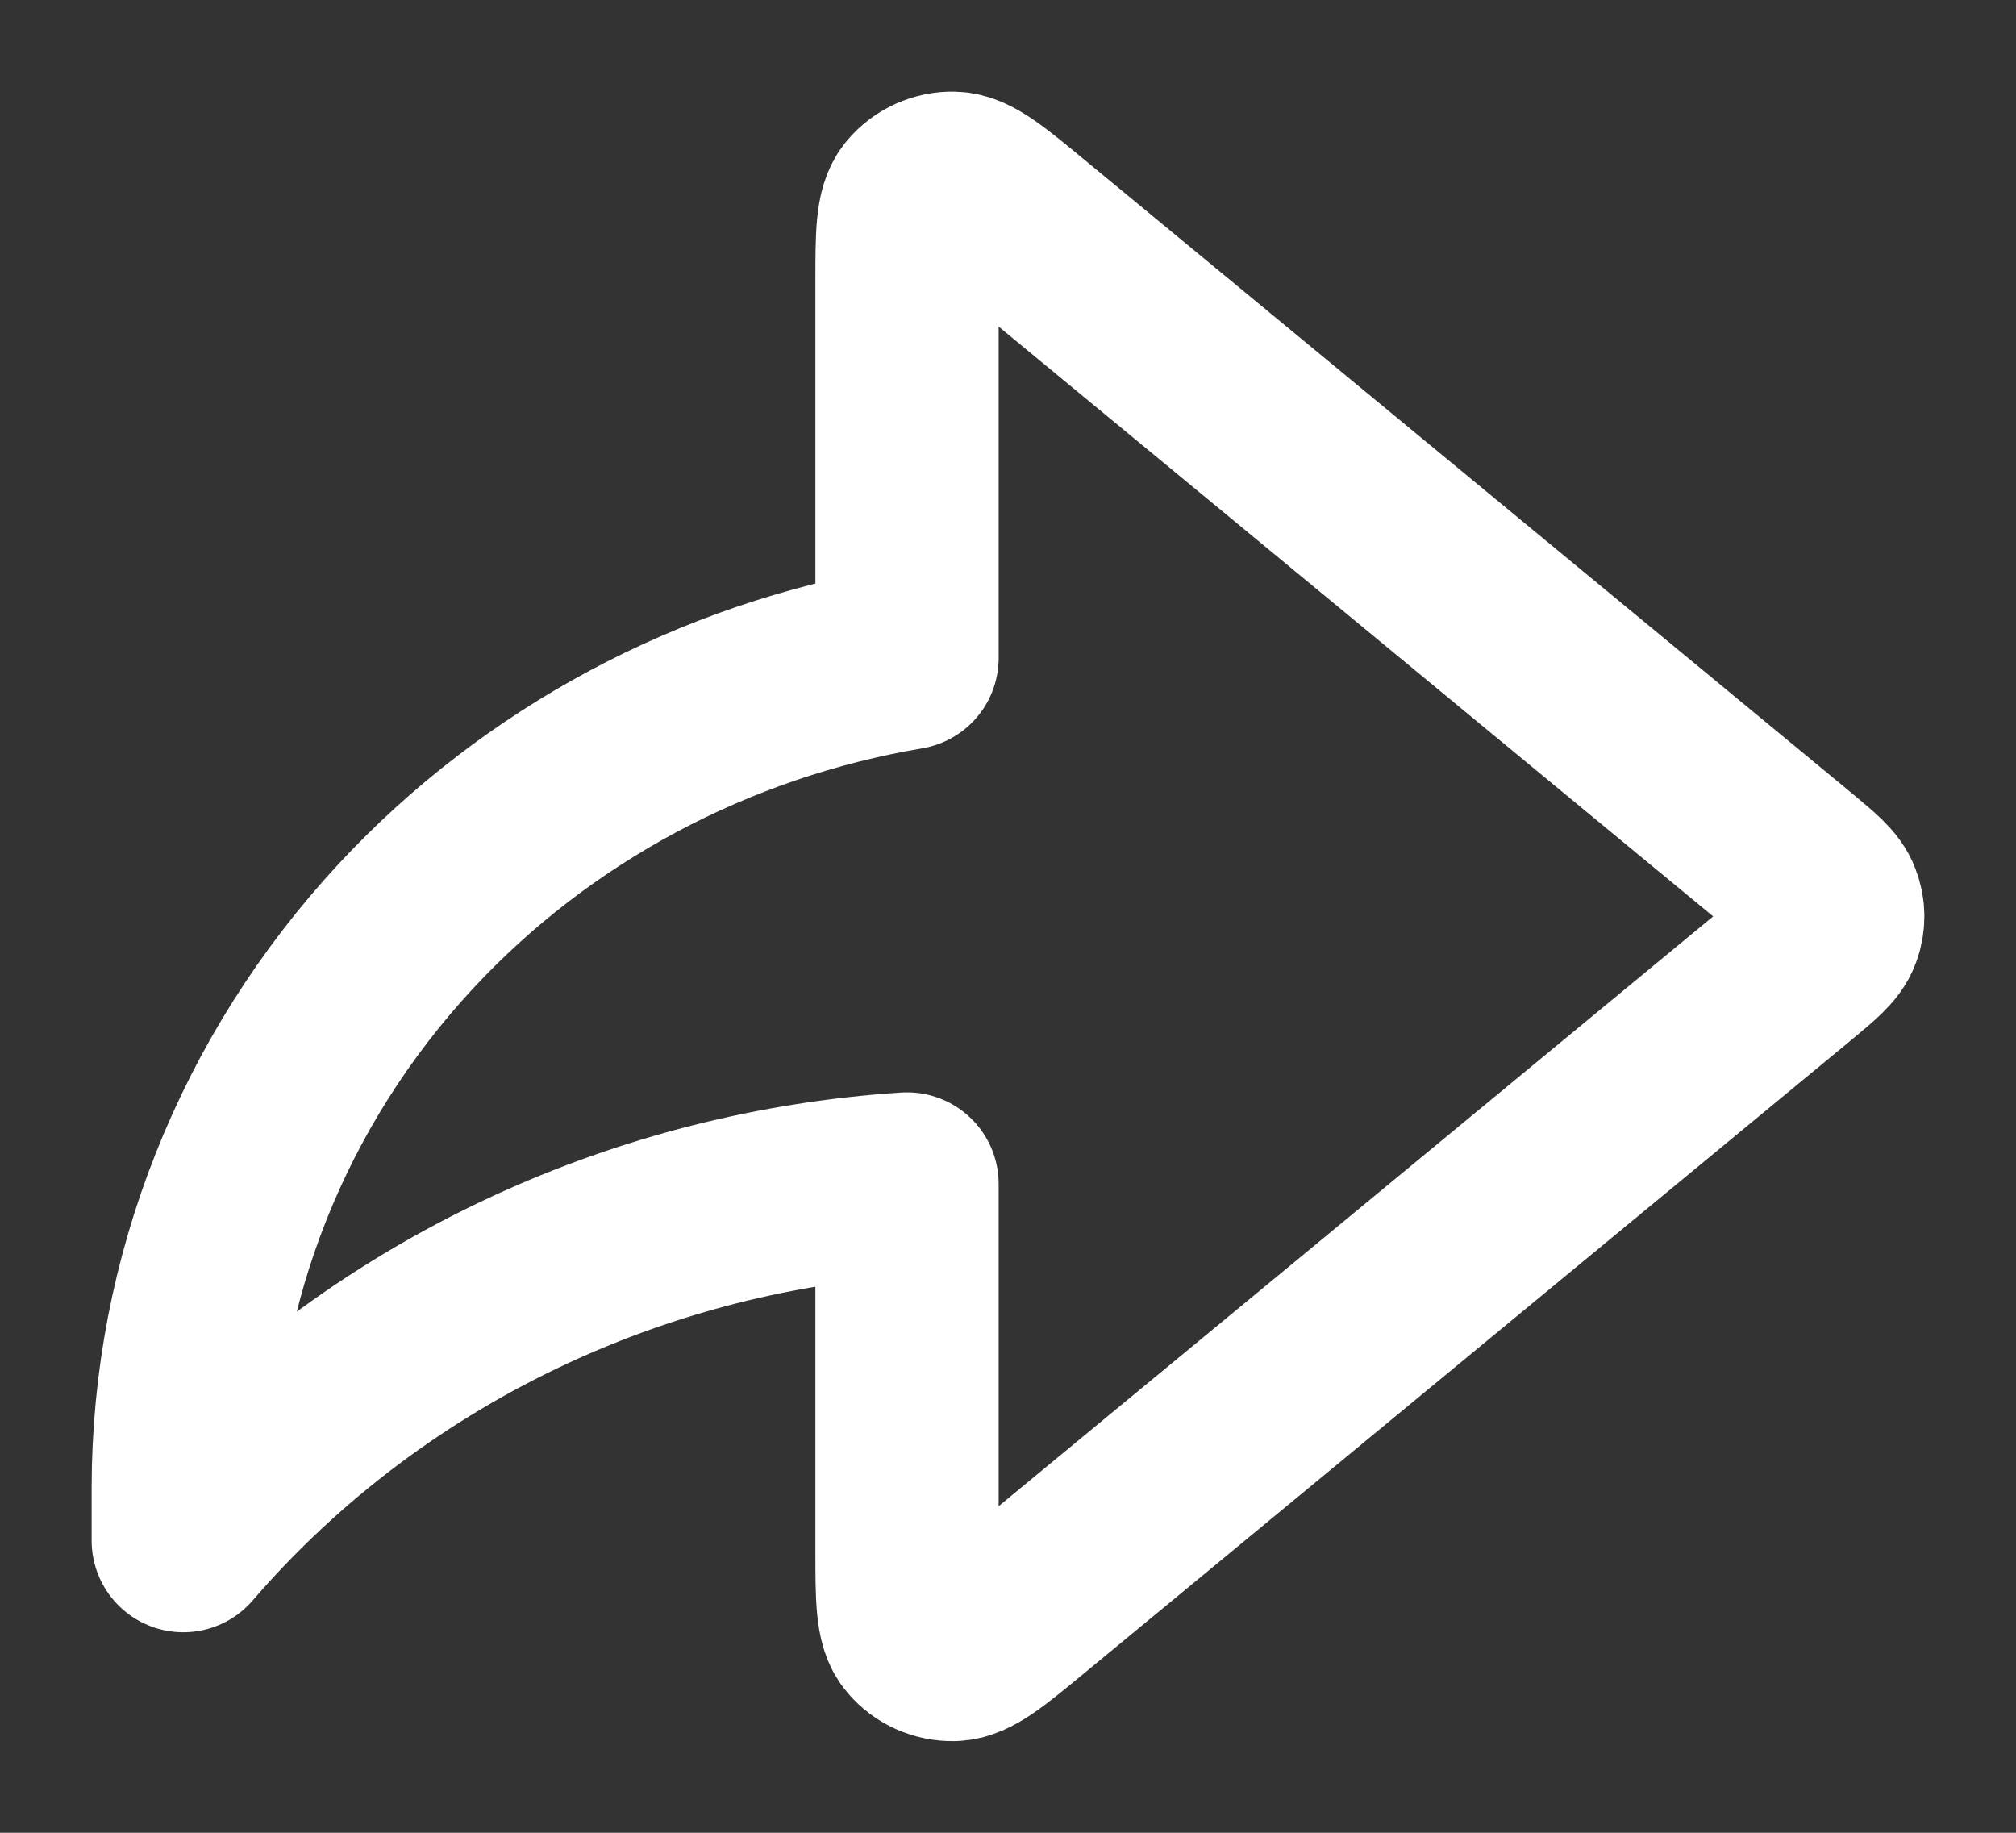
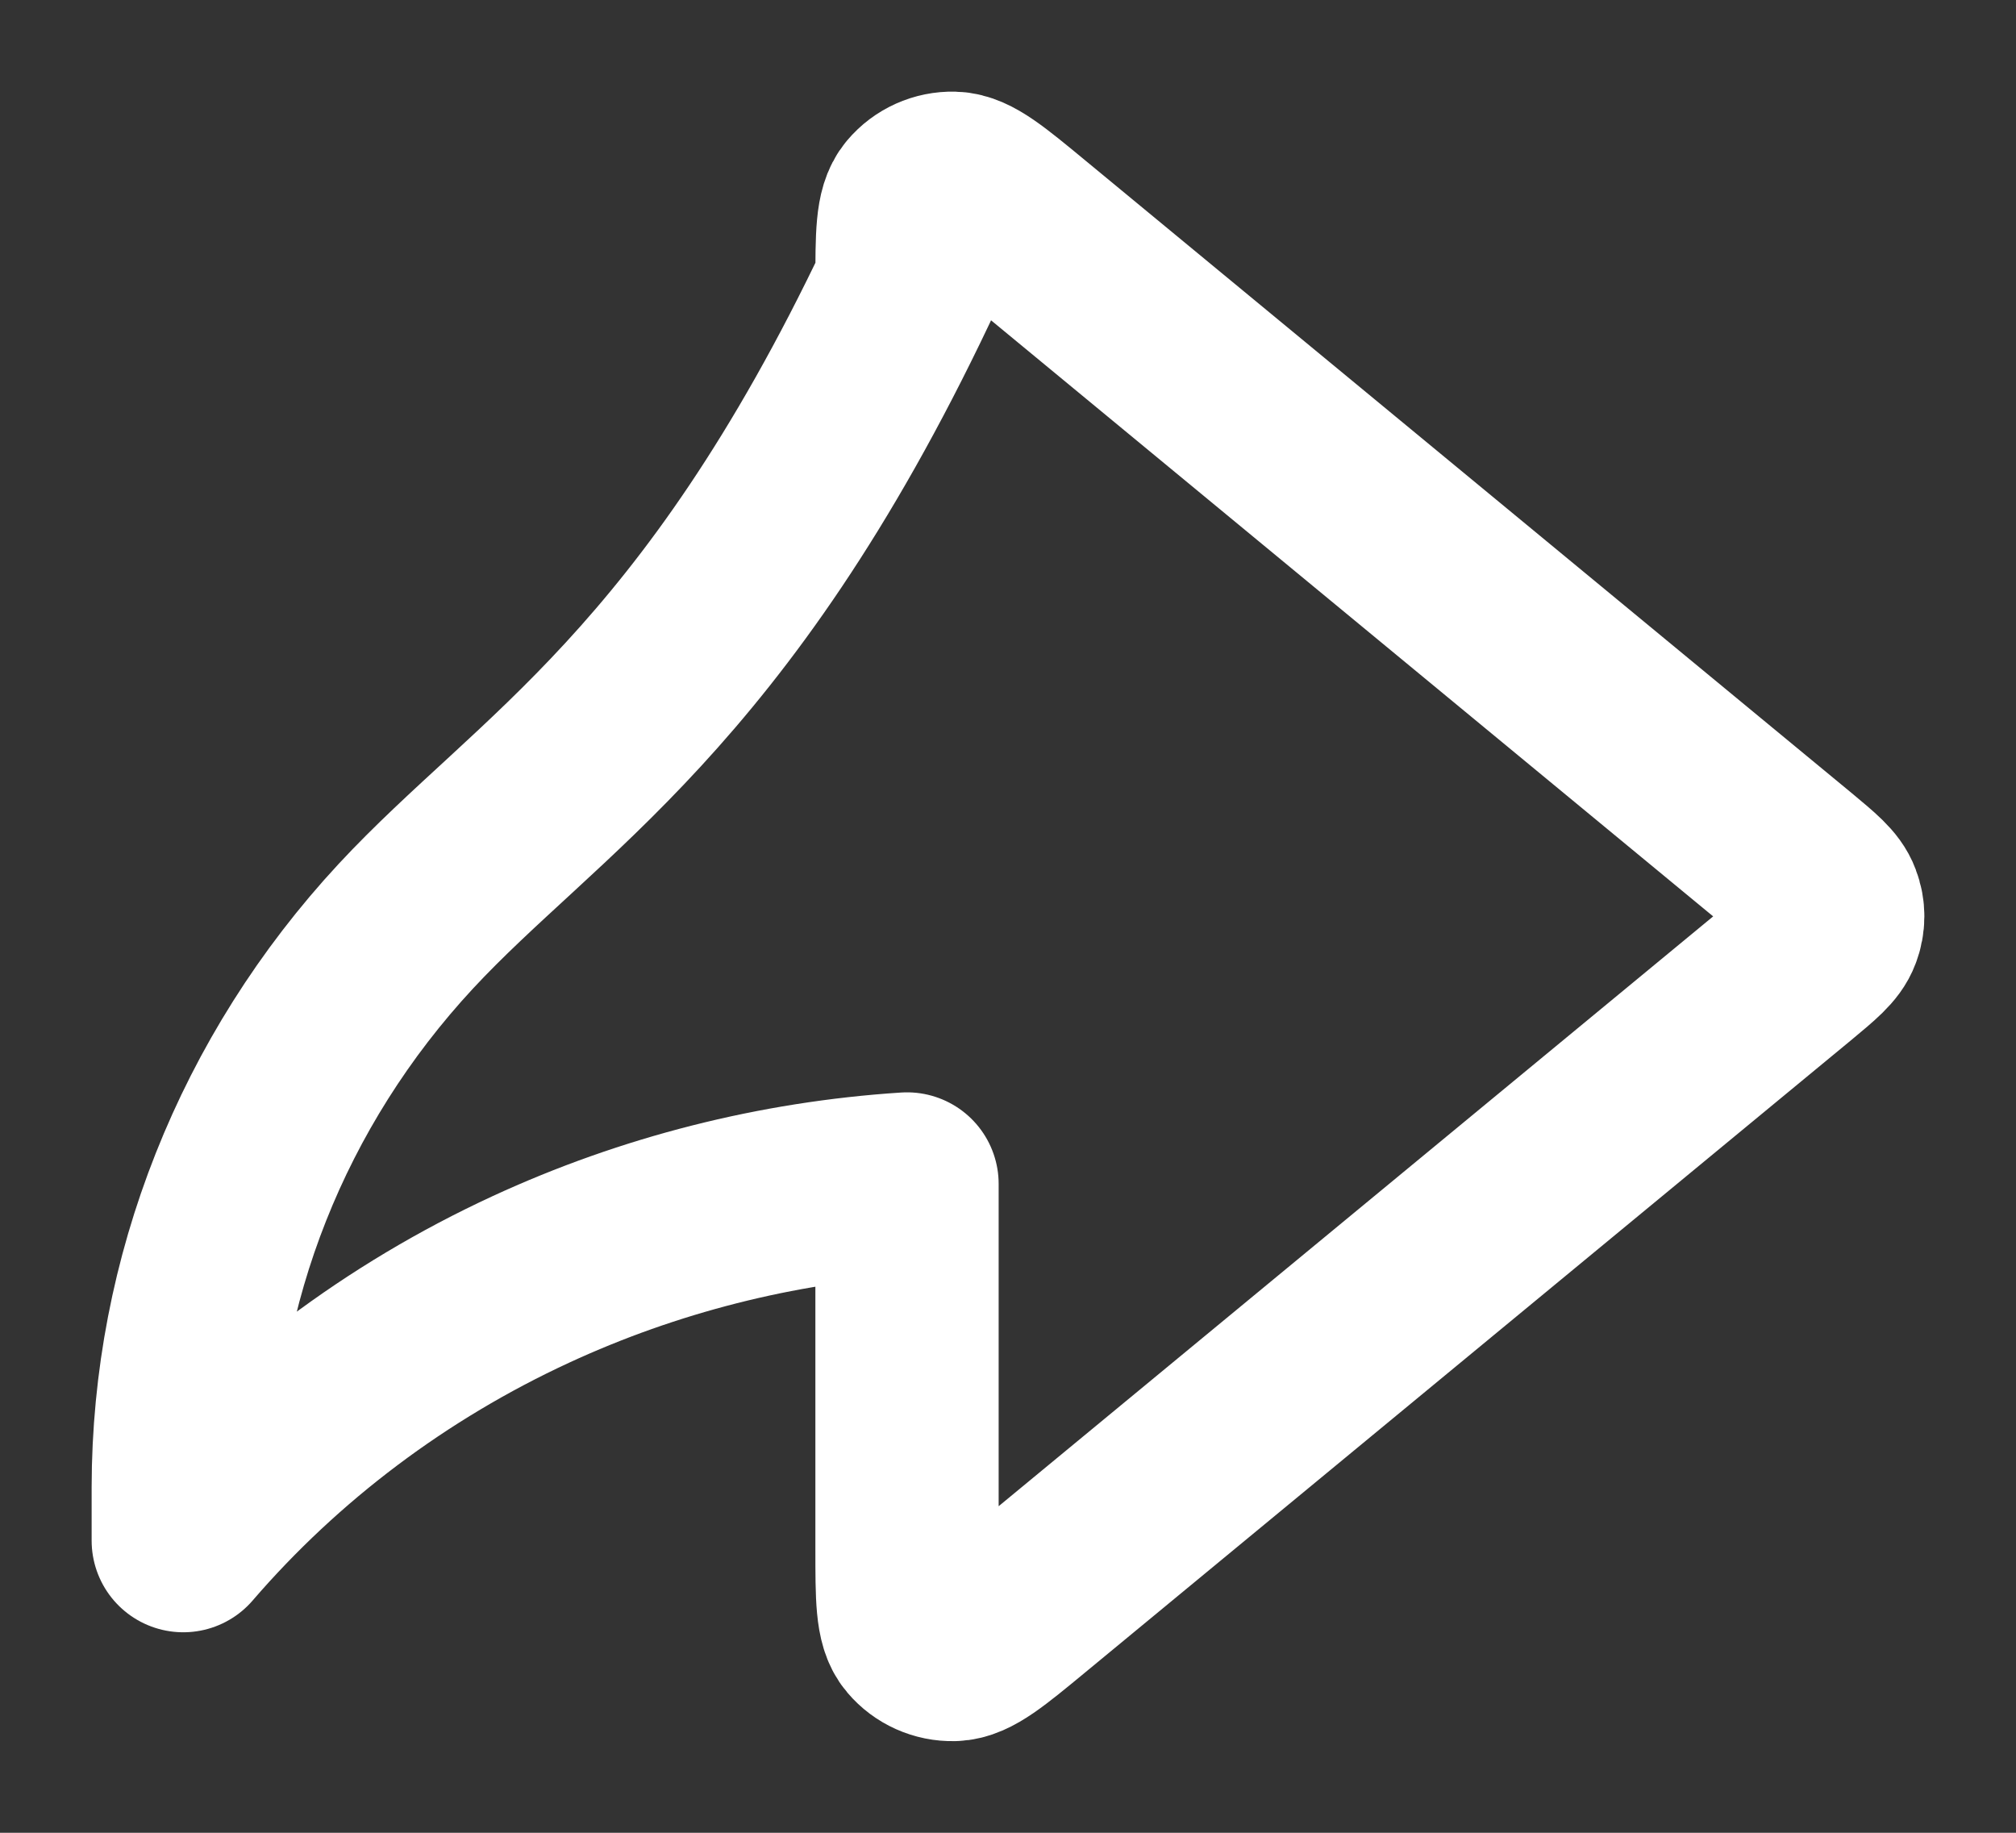
<svg xmlns="http://www.w3.org/2000/svg" width="11" height="10" viewBox="0 0 11 10" fill="none">
  <rect x="0" y="0" width="11" height="10" fill="#333333" stroke="none" />
-   <path d="M9.783 5.289C9.903 5.189 9.963 5.14 9.985 5.08C10.005 5.028 10.005 4.972 9.985 4.92C9.963 4.86 9.903 4.811 9.783 4.711L5.601 1.259C5.394 1.088 5.29 1.002 5.202 1C5.126 0.998 5.053 1.031 5.005 1.088C4.949 1.153 4.949 1.285 4.949 1.548V3.59C3.895 3.768 2.931 4.282 2.214 5.054C1.433 5.896 1.001 6.986 1 8.115V8.406C1.518 7.805 2.165 7.319 2.896 6.981C3.541 6.683 4.238 6.506 4.949 6.46V8.452C4.949 8.715 4.949 8.847 5.005 8.912C5.053 8.969 5.126 9.002 5.202 9C5.29 8.998 5.394 8.912 5.601 8.741L9.783 5.289Z" stroke="white" stroke-linecap="round" stroke-linejoin="round" />
+   <path d="M9.783 5.289C9.903 5.189 9.963 5.14 9.985 5.08C10.005 5.028 10.005 4.972 9.985 4.92C9.963 4.86 9.903 4.811 9.783 4.711L5.601 1.259C5.394 1.088 5.29 1.002 5.202 1C5.126 0.998 5.053 1.031 5.005 1.088C4.949 1.153 4.949 1.285 4.949 1.548C3.895 3.768 2.931 4.282 2.214 5.054C1.433 5.896 1.001 6.986 1 8.115V8.406C1.518 7.805 2.165 7.319 2.896 6.981C3.541 6.683 4.238 6.506 4.949 6.46V8.452C4.949 8.715 4.949 8.847 5.005 8.912C5.053 8.969 5.126 9.002 5.202 9C5.29 8.998 5.394 8.912 5.601 8.741L9.783 5.289Z" stroke="white" stroke-linecap="round" stroke-linejoin="round" />
</svg>